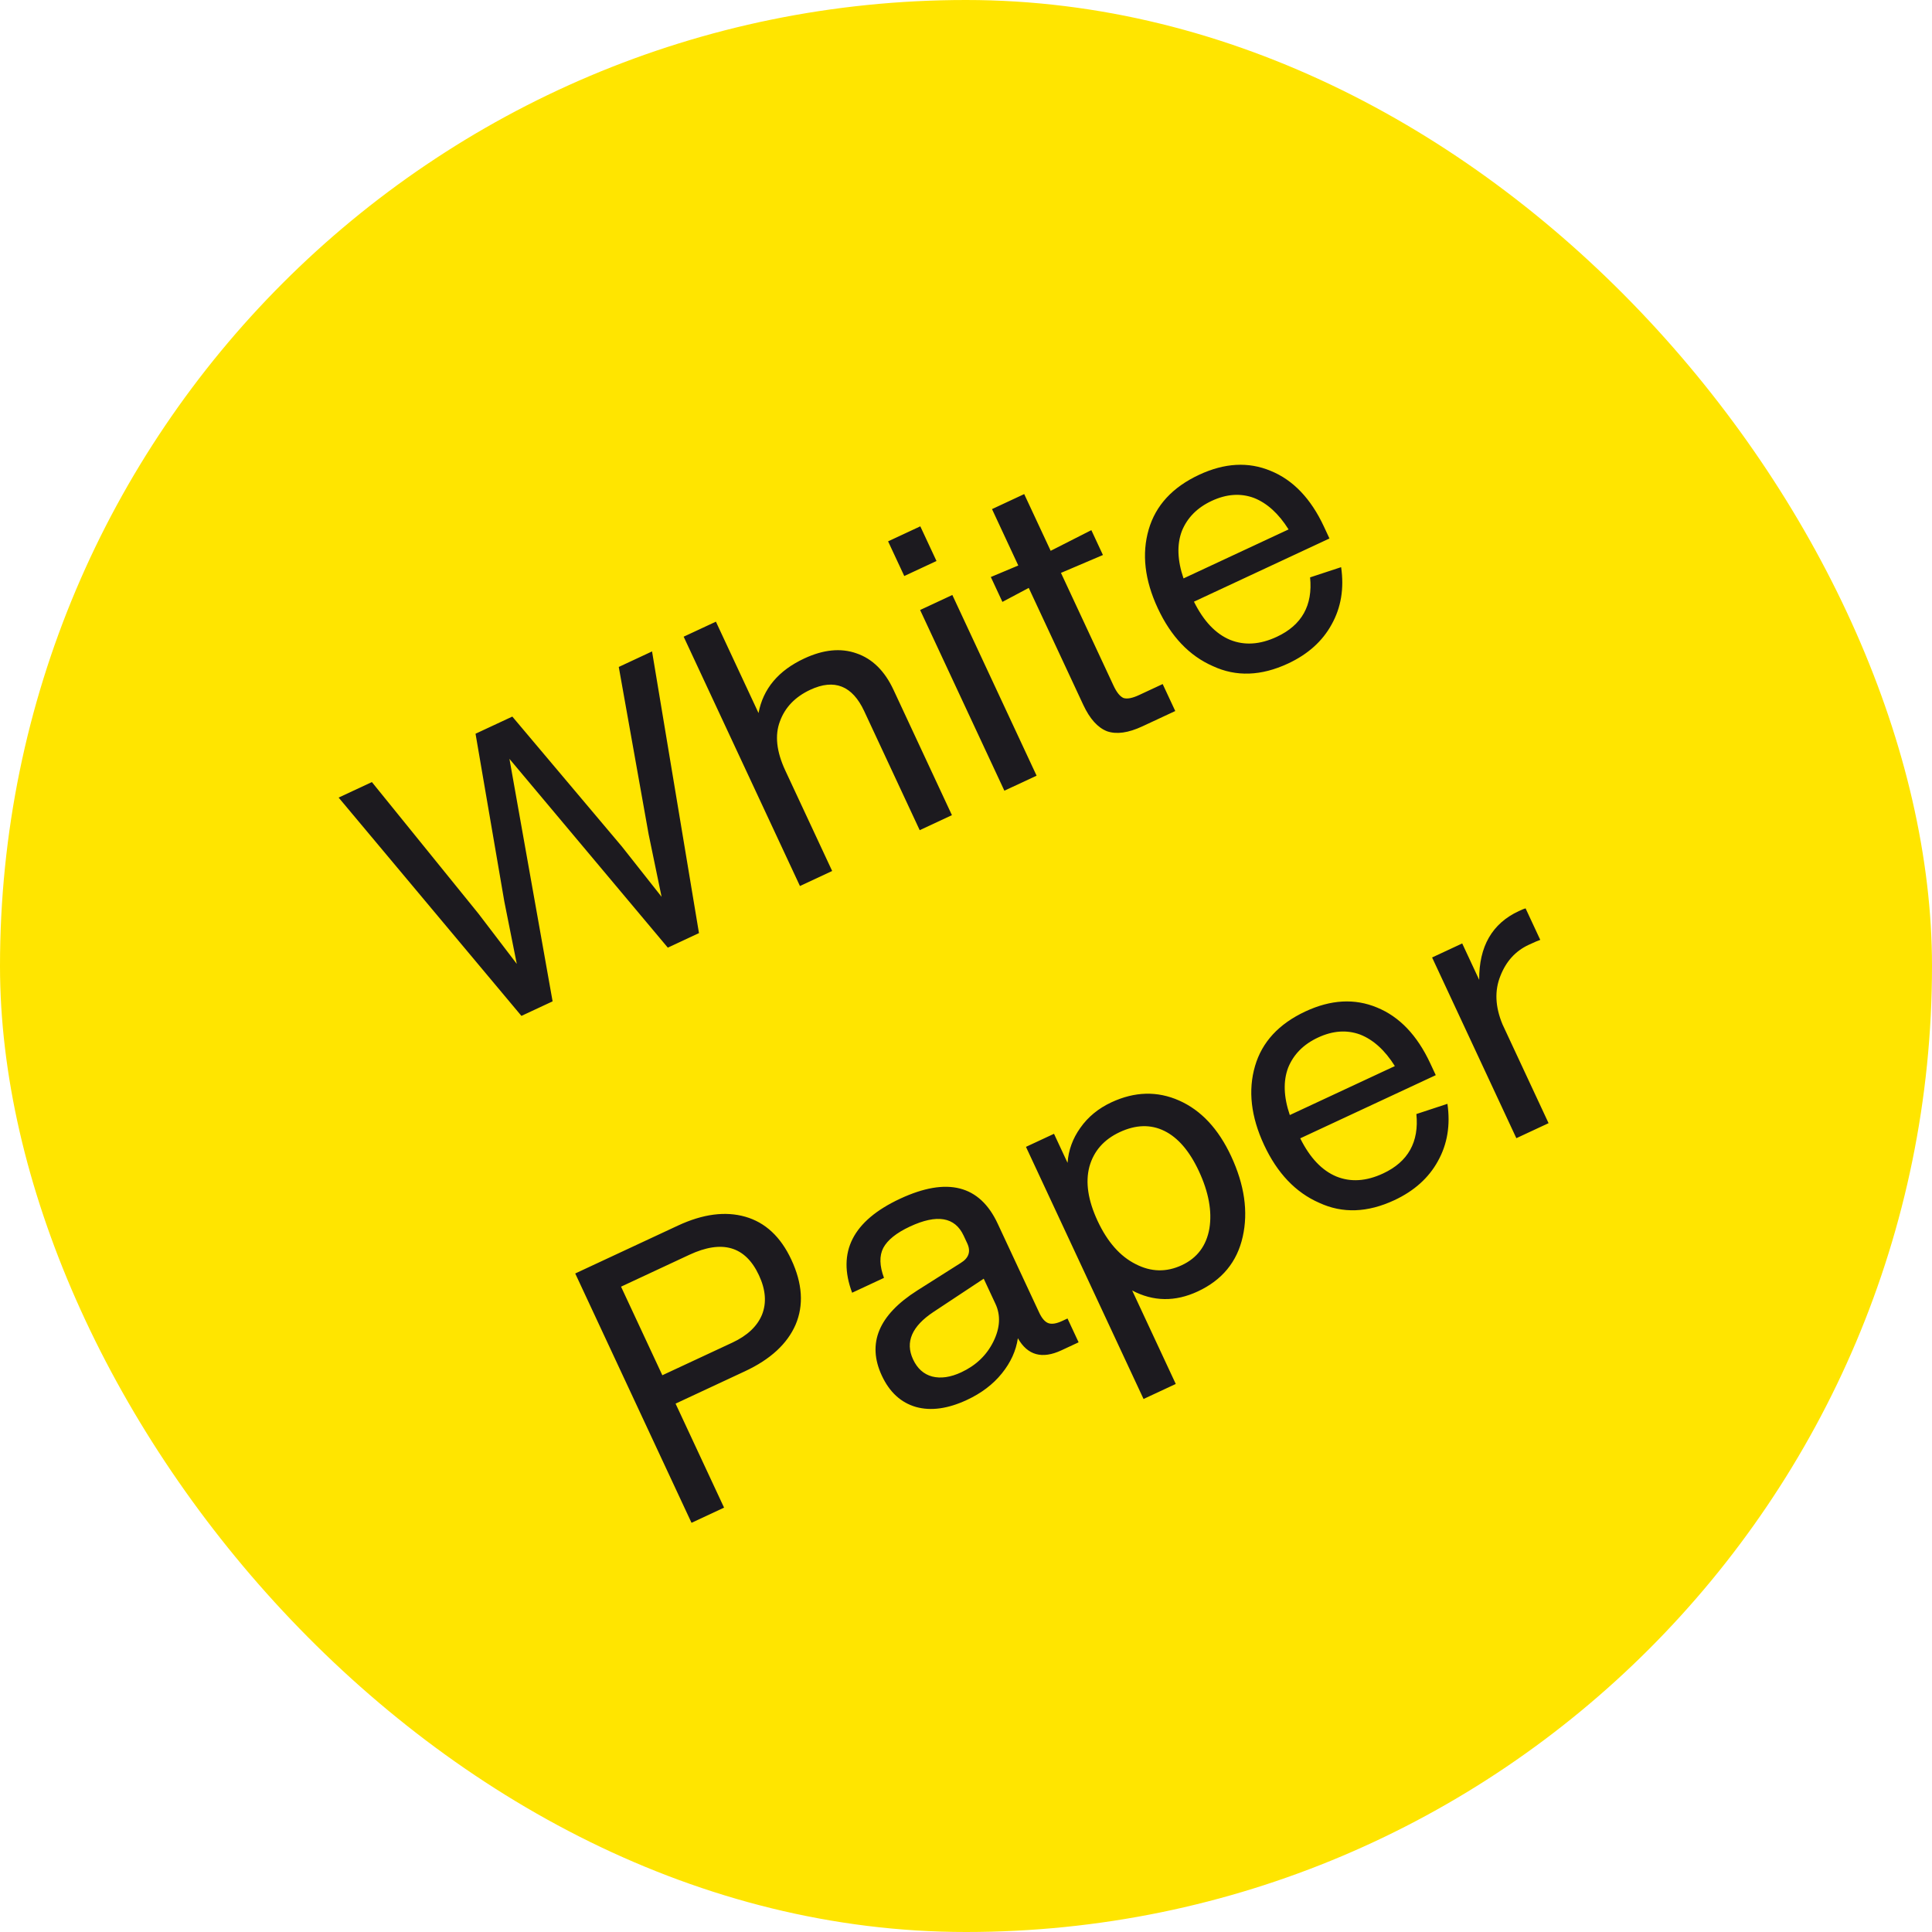
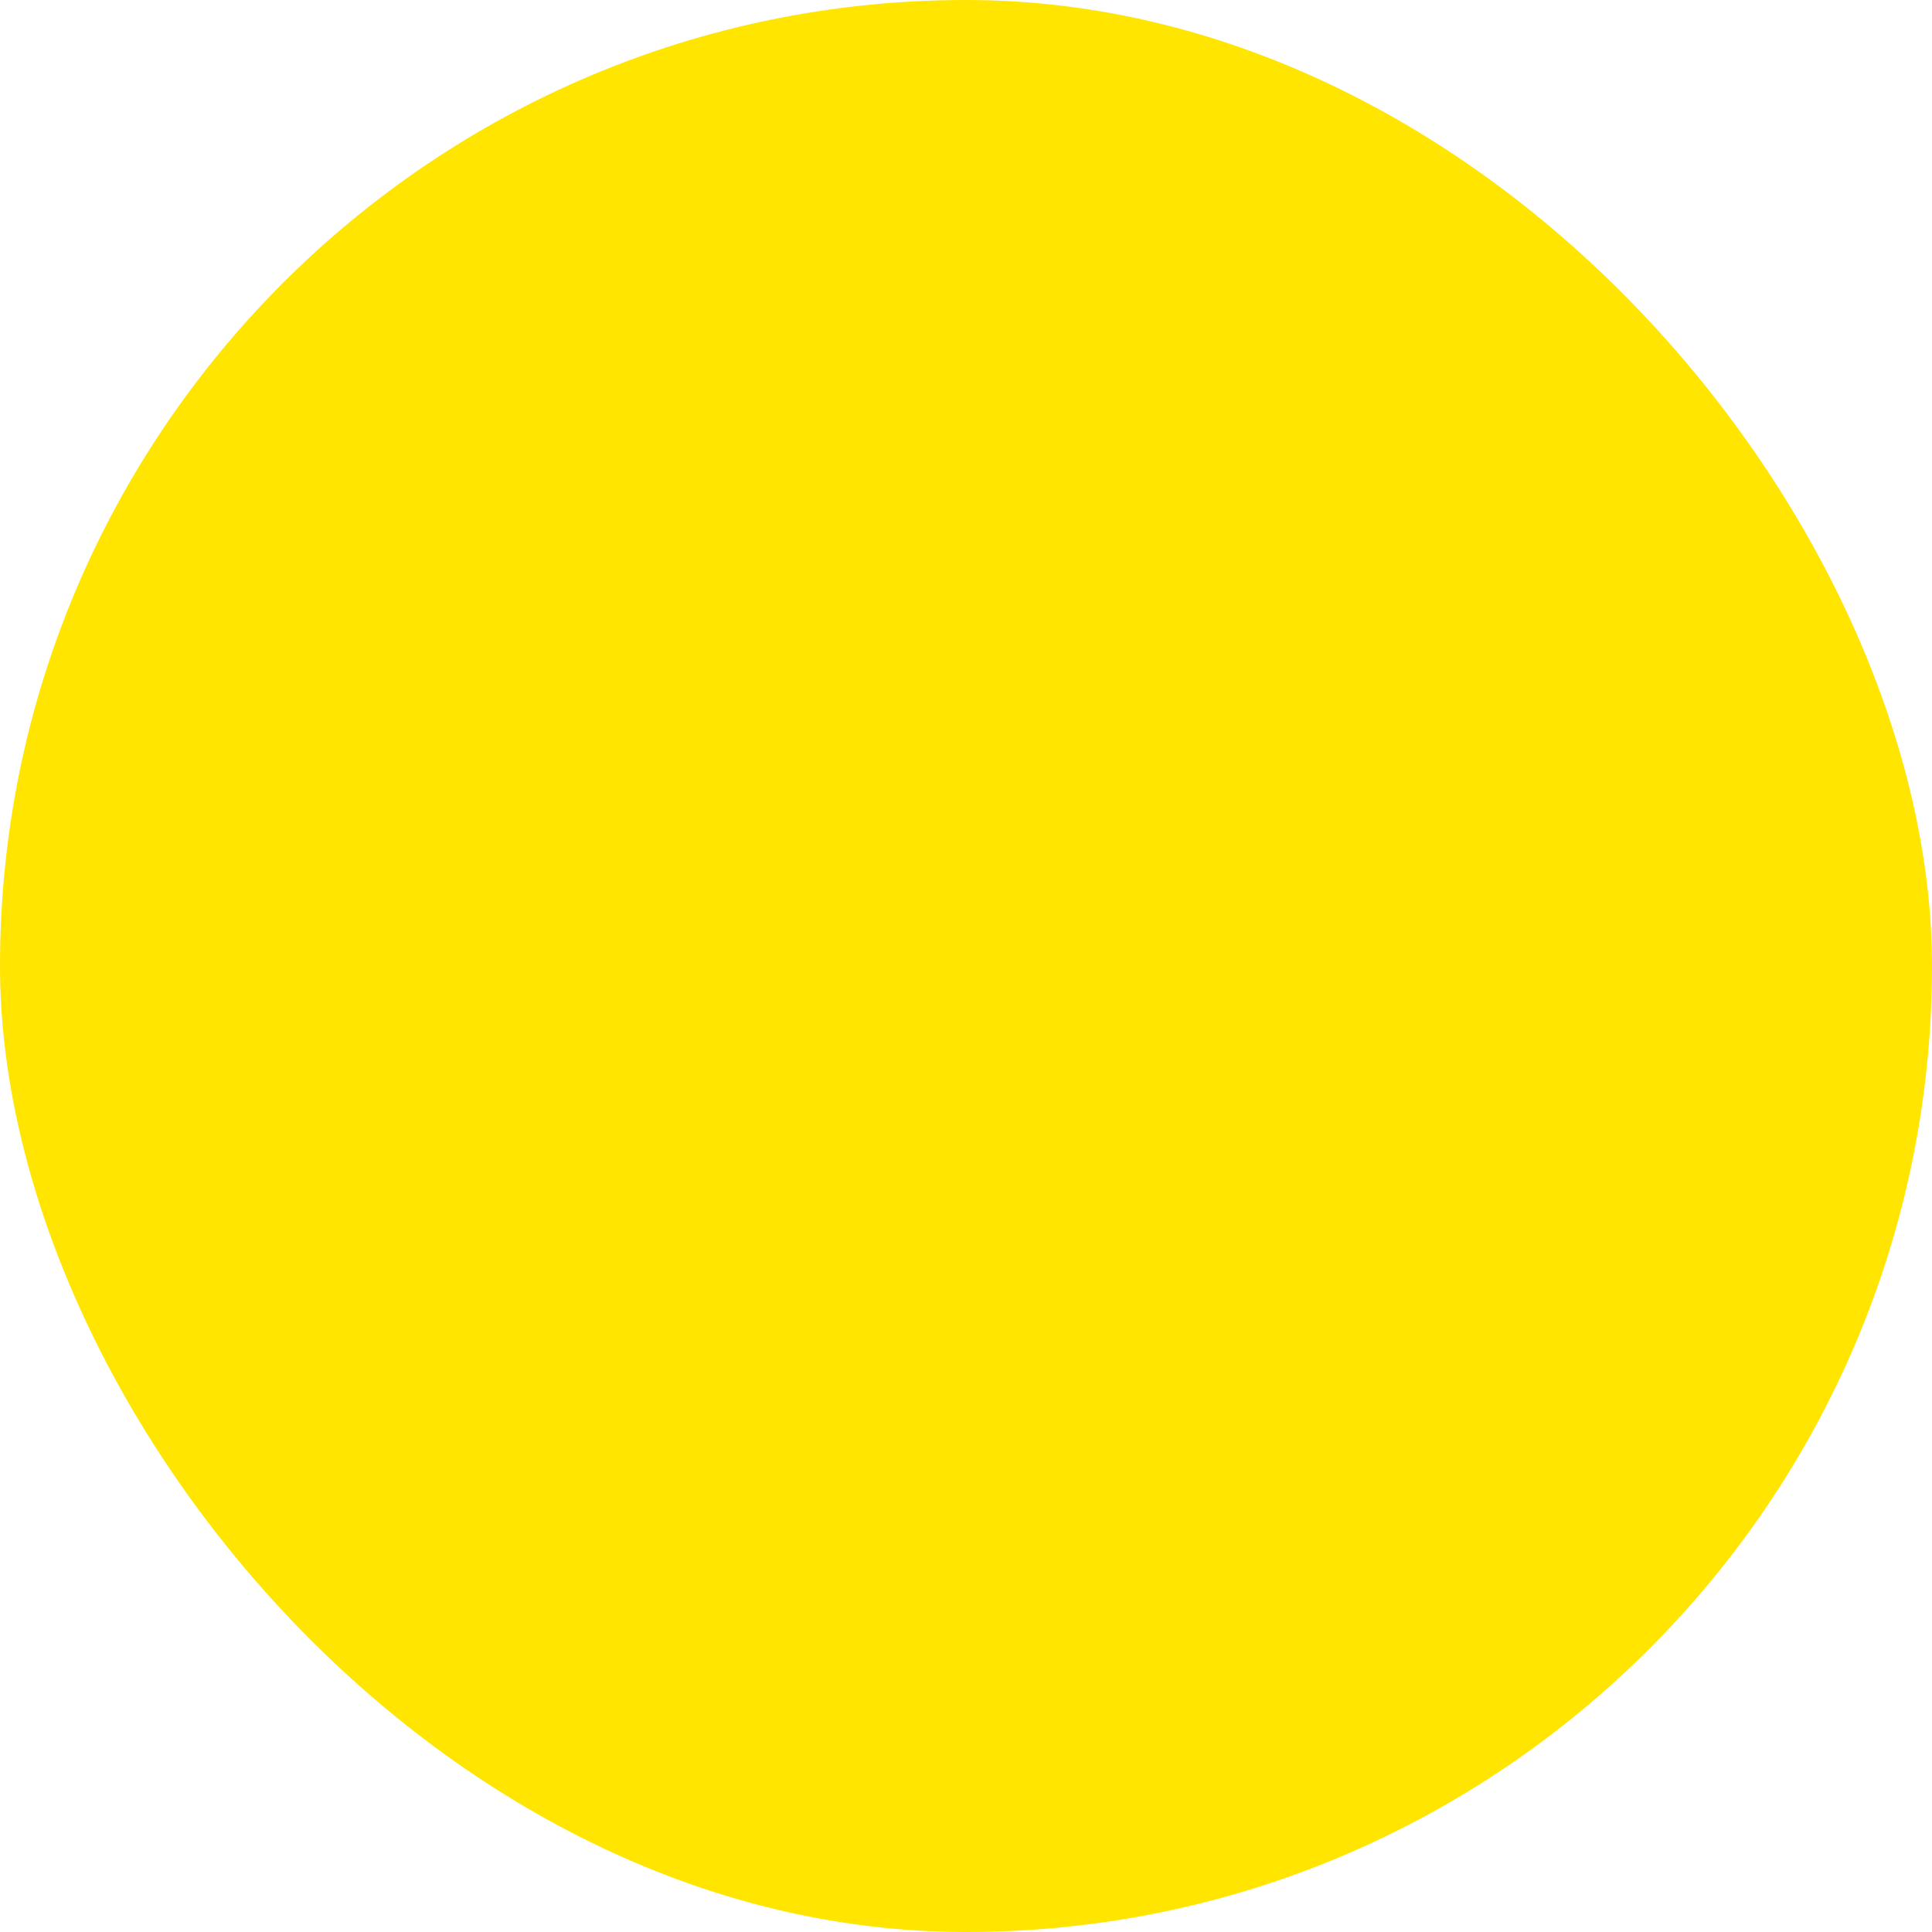
<svg xmlns="http://www.w3.org/2000/svg" width="80" height="80" viewBox="0 0 80 80" fill="none">
  <rect width="80" height="80" rx="40" fill="#FFE500" />
-   <path d="M26.858 34.544L25.622 27.617L27 26.974L28.943 38.638L27.653 39.24L21.095 31.423L22.882 41.464L21.591 42.066L14.022 33.026L15.399 32.384L19.81 37.83L21.399 39.913L20.883 37.33L19.691 30.382L21.214 29.672L25.755 35.058L27.395 37.135L26.858 34.544ZM33.303 27.266C34.095 26.896 34.816 26.825 35.463 27.053C36.12 27.276 36.632 27.779 36.997 28.562L39.417 33.754L38.083 34.376L35.784 29.445C35.293 28.392 34.549 28.097 33.554 28.561C32.925 28.854 32.505 29.291 32.294 29.873C32.078 30.444 32.152 31.121 32.517 31.904L34.458 36.066L33.124 36.688L28.309 26.364L29.644 25.742L31.409 29.526C31.598 28.52 32.23 27.766 33.303 27.266ZM38.778 23.23L37.444 23.852L36.774 22.416L38.108 21.794L38.778 23.23ZM42.923 32.119L41.589 32.741L38.1 25.259L39.434 24.637L42.923 32.119ZM45.67 22.982L43.932 23.722L46.109 28.391C46.24 28.672 46.379 28.842 46.525 28.904C46.676 28.951 46.892 28.909 47.172 28.778L48.144 28.325L48.665 29.442L47.302 30.077C46.721 30.348 46.235 30.416 45.843 30.281C45.456 30.132 45.127 29.767 44.856 29.187L42.598 24.344L41.508 24.923L41.028 23.893L42.165 23.416L41.077 21.081L42.41 20.459L43.506 22.808L45.19 21.952L45.67 22.982ZM54.821 21.805L55.05 22.297L49.439 24.914C49.837 25.717 50.335 26.244 50.934 26.494C51.529 26.735 52.175 26.693 52.871 26.368C53.905 25.886 54.364 25.066 54.248 23.908L55.533 23.485C55.662 24.366 55.531 25.157 55.139 25.858C54.758 26.553 54.156 27.093 53.334 27.476C52.222 27.994 51.186 28.03 50.225 27.584C49.248 27.157 48.488 26.358 47.942 25.188C47.397 24.019 47.272 22.93 47.566 21.921C47.856 20.927 48.552 20.173 49.654 19.659C50.708 19.168 51.694 19.113 52.614 19.497C53.544 19.875 54.28 20.644 54.821 21.805ZM51.918 20.616C51.365 20.414 50.785 20.456 50.175 20.74C49.576 21.019 49.164 21.435 48.939 21.987C48.728 22.545 48.751 23.199 49.007 23.951L53.357 21.922C52.946 21.267 52.466 20.831 51.918 20.616ZM23.819 52.732L28.068 50.751C29.102 50.268 30.034 50.146 30.863 50.383C31.691 50.62 32.327 51.213 32.768 52.16C33.228 53.146 33.287 54.043 32.945 54.849C32.599 55.646 31.899 56.291 30.845 56.782L27.974 58.121L29.982 62.428L28.634 63.056L23.819 52.732ZM27.426 56.946L30.327 55.594C30.945 55.305 31.354 54.92 31.553 54.439C31.748 53.948 31.706 53.403 31.426 52.804C30.867 51.605 29.906 51.323 28.543 51.959L25.716 53.278L27.426 56.946ZM43.986 54.697L44.203 54.596L44.663 55.582L43.953 55.913C43.15 56.287 42.549 56.121 42.148 55.413C42.072 55.931 41.851 56.417 41.485 56.87C41.12 57.322 40.638 57.689 40.038 57.968C39.255 58.333 38.553 58.431 37.933 58.261C37.308 58.082 36.835 57.649 36.515 56.963C35.893 55.629 36.381 54.454 37.979 53.438L39.778 52.299C40.117 52.093 40.208 51.822 40.051 51.483L39.902 51.164C39.541 50.391 38.8 50.266 37.679 50.788C37.118 51.05 36.75 51.345 36.574 51.675C36.407 51.999 36.418 52.412 36.604 52.914L35.285 53.529C34.653 51.846 35.314 50.55 37.266 49.639C39.219 48.728 40.568 49.071 41.311 50.666L43.029 54.349C43.142 54.591 43.269 54.737 43.41 54.789C43.552 54.84 43.744 54.81 43.986 54.697ZM39.804 56.824C40.414 56.539 40.857 56.115 41.135 55.55C41.413 54.985 41.441 54.465 41.221 53.992L40.734 52.948L38.656 54.323C37.757 54.918 37.474 55.574 37.808 56.289C37.983 56.666 38.247 56.903 38.597 56.998C38.957 57.089 39.36 57.031 39.804 56.824ZM46.02 45.645C46.987 45.195 47.922 45.17 48.828 45.572C49.733 45.974 50.449 46.74 50.977 47.871C51.531 49.06 51.692 50.174 51.458 51.213C51.225 52.252 50.605 53.005 49.6 53.474C48.662 53.911 47.756 53.898 46.881 53.436L48.686 57.307L47.352 57.929L42.483 47.489L43.644 46.948L44.205 48.151C44.243 47.627 44.418 47.145 44.731 46.706C45.049 46.251 45.478 45.898 46.02 45.645ZM47.025 52.344C47.66 52.672 48.297 52.687 48.935 52.389C49.573 52.092 49.954 51.584 50.079 50.867C50.194 50.155 50.048 49.363 49.643 48.493C49.255 47.662 48.779 47.107 48.214 46.829C47.649 46.551 47.032 46.568 46.365 46.879C45.708 47.186 45.289 47.663 45.109 48.312C44.939 48.956 45.052 49.704 45.449 50.555C45.855 51.425 46.38 52.021 47.025 52.344ZM59.222 44.026L59.452 44.52L53.84 47.136C54.238 47.939 54.736 48.466 55.336 48.716C55.93 48.957 56.576 48.915 57.272 48.59C58.306 48.108 58.765 47.288 58.649 46.13L59.935 45.707C60.063 46.588 59.932 47.379 59.541 48.079C59.159 48.775 58.557 49.315 57.736 49.698C56.624 50.216 55.587 50.252 54.626 49.806C53.65 49.379 52.889 48.58 52.343 47.41C51.798 46.241 51.673 45.152 51.968 44.143C52.257 43.149 52.953 42.395 54.055 41.881C55.109 41.39 56.096 41.336 57.016 41.718C57.946 42.097 58.681 42.866 59.222 44.026ZM56.319 42.838C55.767 42.636 55.186 42.678 54.577 42.962C53.977 43.241 53.565 43.657 53.34 44.209C53.129 44.767 53.152 45.421 53.408 46.172L57.758 44.144C57.347 43.488 56.867 43.053 56.319 42.838ZM62.889 37.727C63.034 37.659 63.128 37.621 63.171 37.613L63.779 38.918C63.707 38.94 63.545 39.009 63.294 39.126C62.753 39.379 62.364 39.807 62.128 40.411C61.882 41.02 61.912 41.689 62.216 42.418L64.123 46.508L62.789 47.13L59.3 39.647L60.547 39.066L61.25 40.574C61.24 39.19 61.786 38.24 62.889 37.727Z" fill="#1C1A1F" />
</svg>